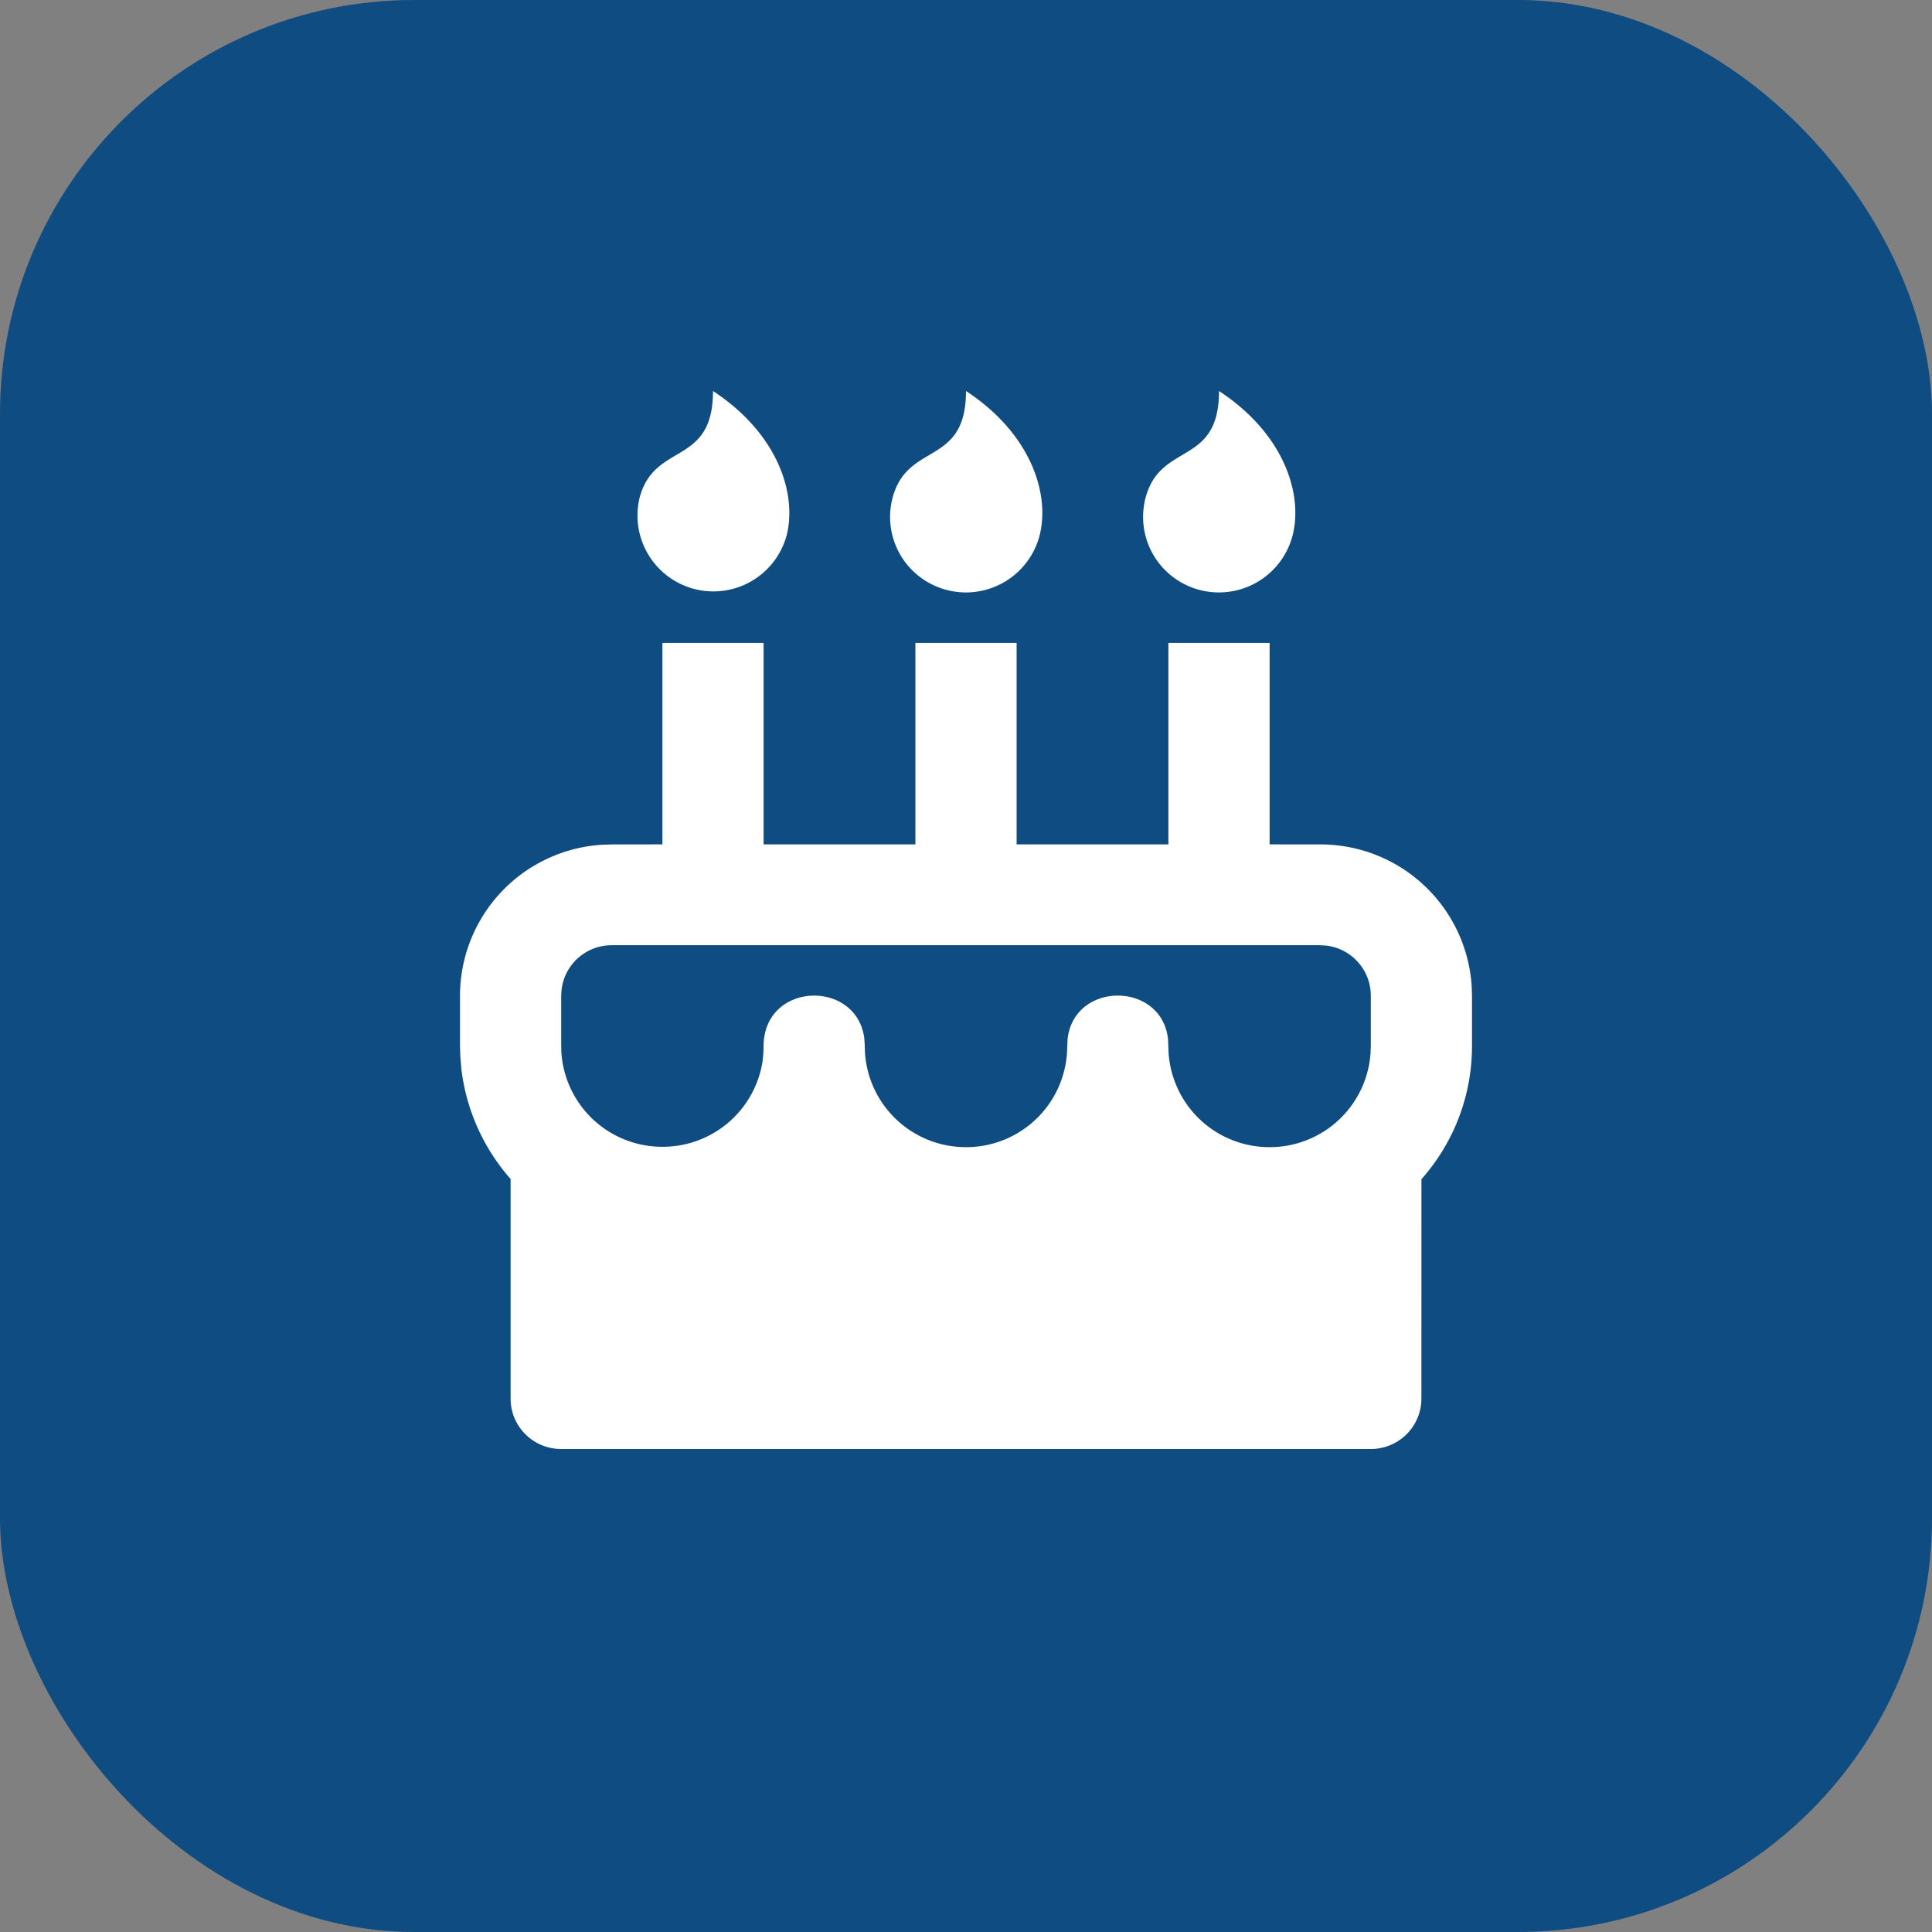
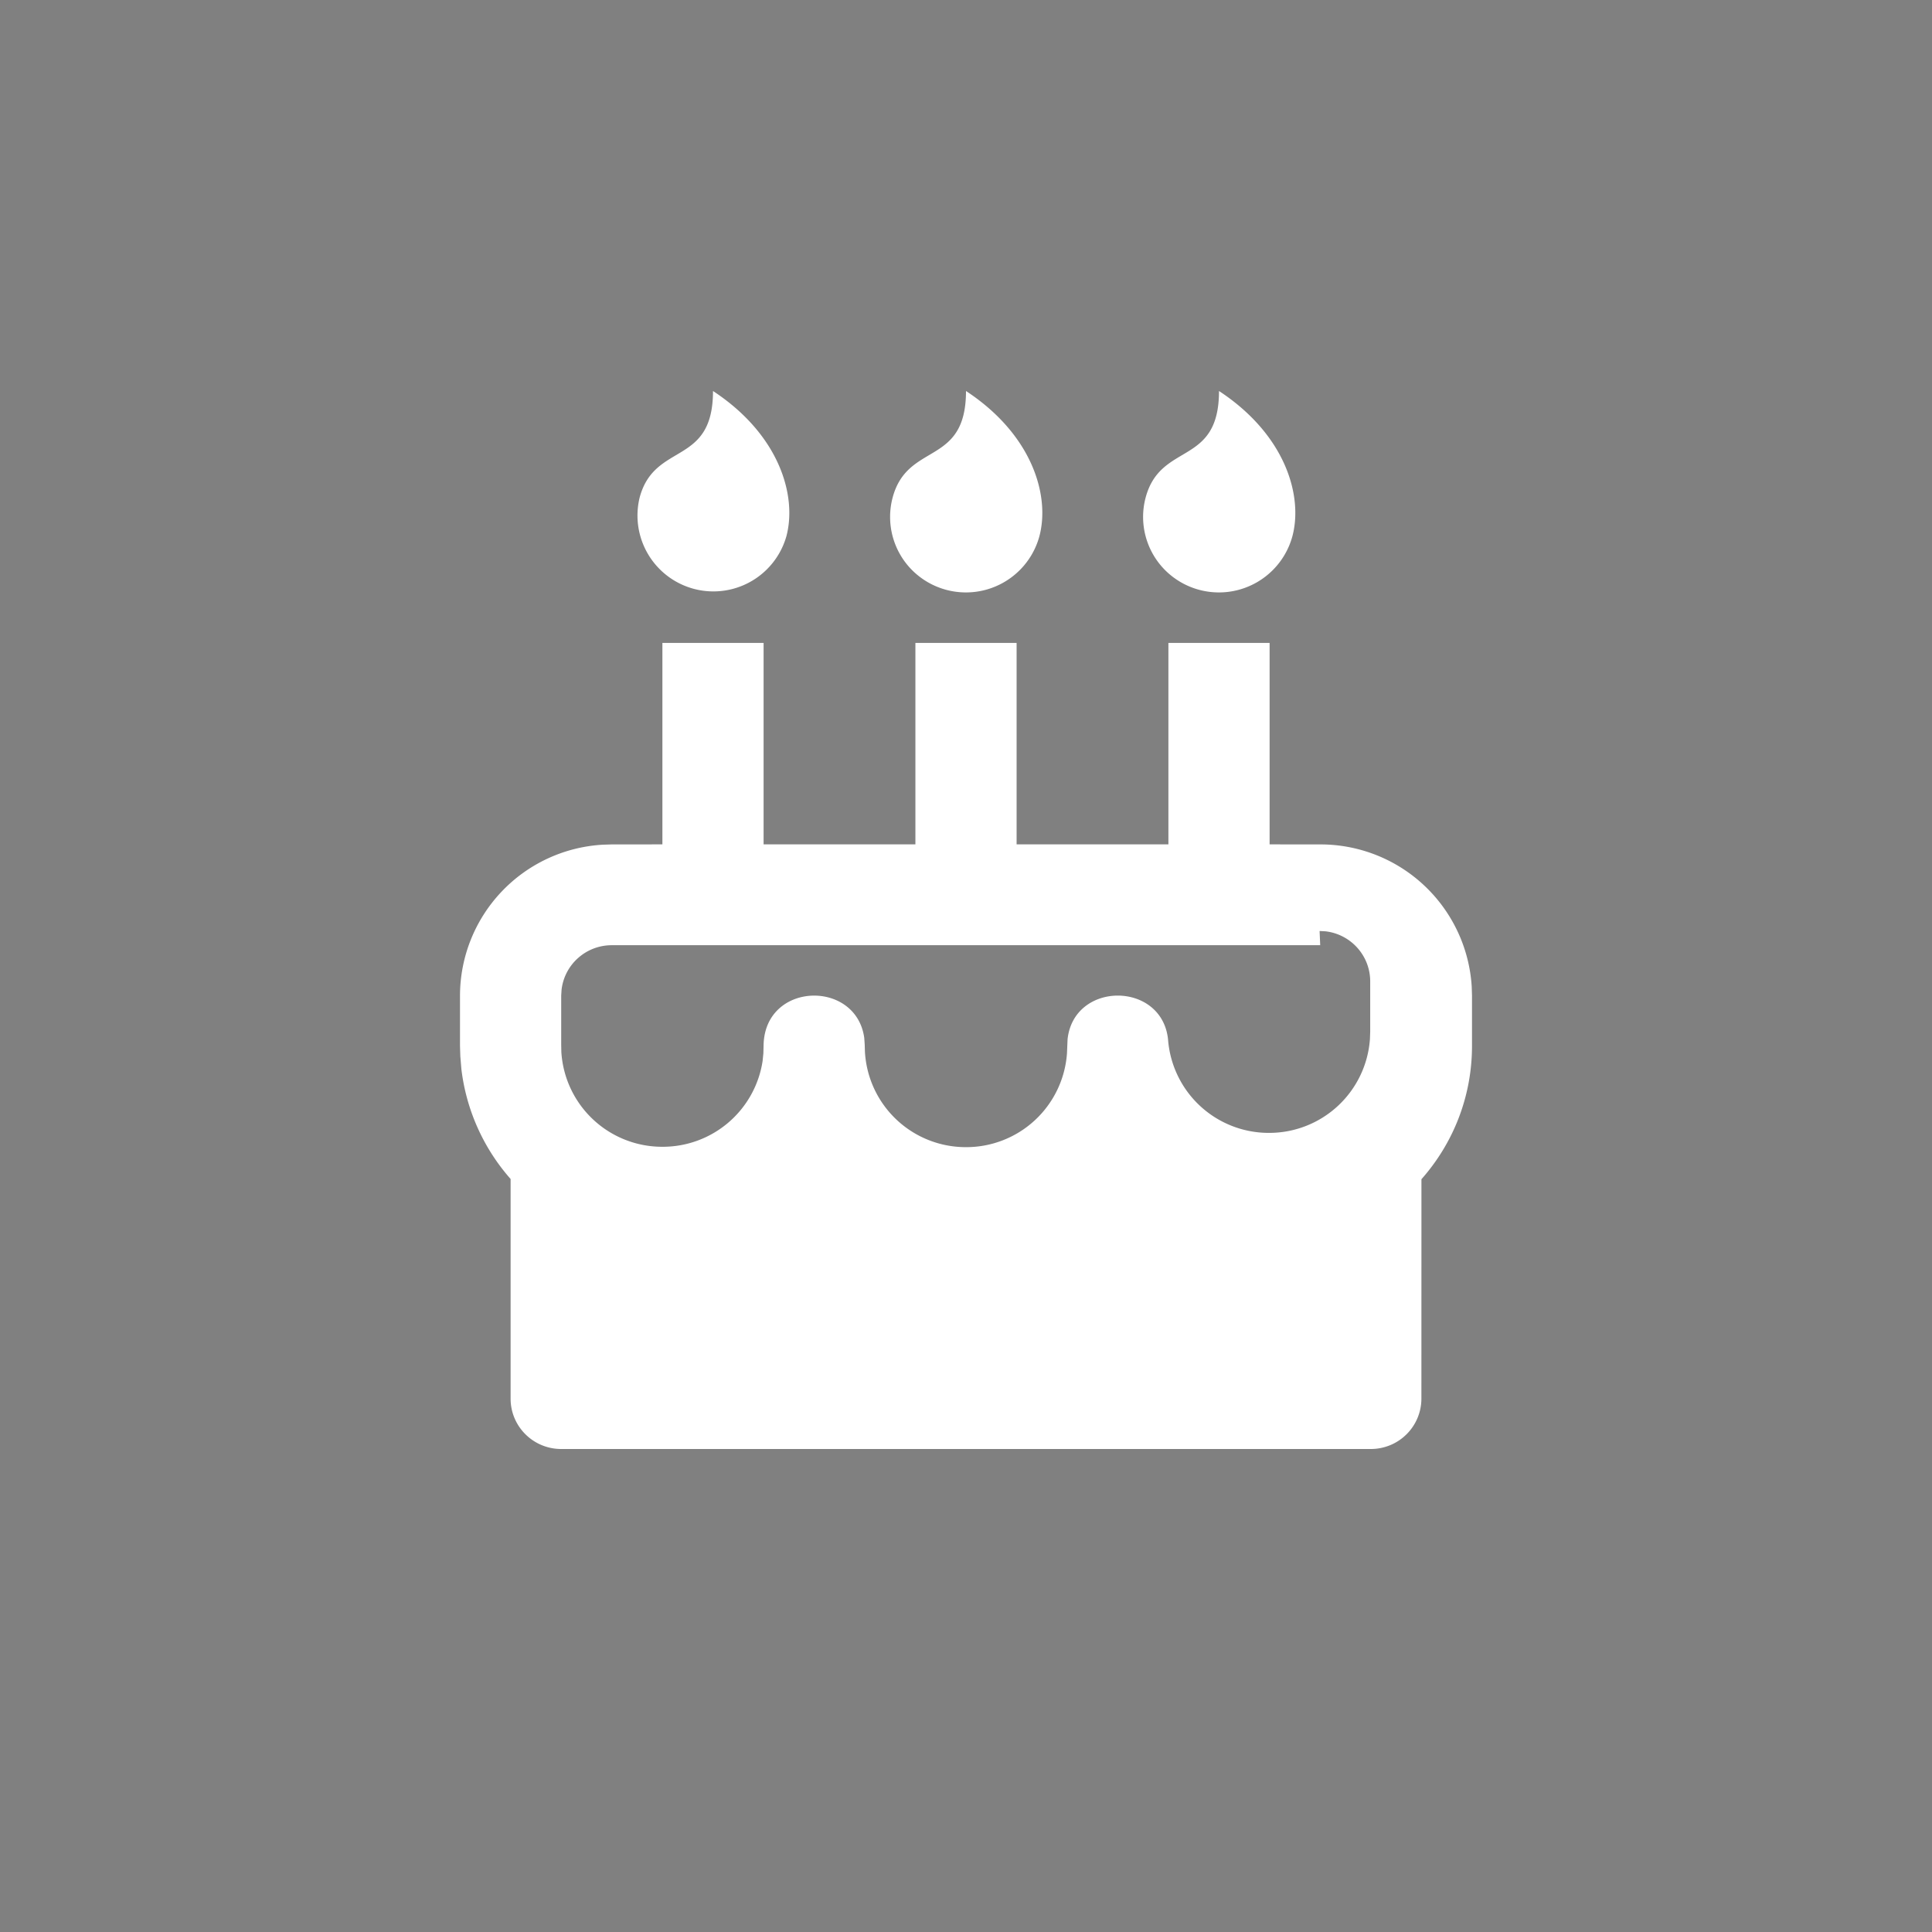
<svg xmlns="http://www.w3.org/2000/svg" width="28" height="28">
  <rect width="100%" height="100%" fill="#808080" stroke="none" />
  <g>
-     <rect fill="#0F4C81" rx="6" height="28" width="28" />
    <svg viewBox="0 0 1024 1024" width="16" height="16" x="6" y="5">
-       <path d="M324.267 276.309v186.88h140.8v-186.88h93.867v186.88h140.8v-186.88h93.867v186.88l46.933 0.043a140.544 140.544 0 0 1 140.544 131.968l0.256 8.235v46.72c0 47.36-17.707 90.667-46.891 123.605l-0.043 203.52c0 12.373-4.949 24.277-13.739 33.024-8.789 8.789-20.736 13.696-33.195 13.696H136.533c-25.941 0-46.933-20.907-46.933-46.72V773.546a187.648 187.648 0 0 1-45.653-101.973l-0.981-11.819L42.667 650.154v-46.72a140.459 140.459 0 0 1 132.523-139.947l8.277-0.256 46.933-0.043v-186.88h93.867z m516.266 280.405H183.467c-23.808 0-43.819 17.707-46.592 41.259l-0.341 5.461v45.355l0.128 6.869A93.696 93.696 0 0 0 230.4 743.68a93.696 93.696 0 0 0 92.928-79.445l0.725-7.168 0.213-8.235c1.707-58.325 85.76-60.416 93.355-6.229l0.427 6.229 0.213 6.869a93.696 93.696 0 0 0 93.013 88.32 93.696 93.696 0 0 0 94.379-86.869l0.555-13.184c5.803-54.016 87.381-54.016 93.184 0l0.555 13.227a93.696 93.696 0 0 0 93.653 86.827 93.696 93.696 0 0 0 93.611-86.869l0.256-6.955v-46.72c0-23.68-17.792-43.648-41.429-46.421l-5.504-0.299zM277.333 42.667c61.952 40.704 78.08 97.579 68.011 134.955a70.4 70.4 0 0 1-136.021-36.267C223.36 89.472 277.333 112.768 277.333 42.667zM512 42.667c61.952 40.704 78.08 97.579 68.011 134.955a70.613 70.613 0 0 1-117.76 31.445 69.888 69.888 0 0 1-18.261-67.712C458.027 89.472 512 112.768 512 42.667z m234.667 0c61.952 40.704 78.08 97.579 68.011 134.955a70.613 70.613 0 0 1-117.76 31.445 69.888 69.888 0 0 1-18.261-67.712C692.693 89.472 746.667 112.768 746.667 42.667z" fill="#fff" />
+       <path d="M324.267 276.309v186.88h140.8v-186.88h93.867v186.88h140.8v-186.88h93.867v186.88l46.933 0.043a140.544 140.544 0 0 1 140.544 131.968l0.256 8.235v46.72c0 47.36-17.707 90.667-46.891 123.605l-0.043 203.52c0 12.373-4.949 24.277-13.739 33.024-8.789 8.789-20.736 13.696-33.195 13.696H136.533c-25.941 0-46.933-20.907-46.933-46.72V773.546a187.648 187.648 0 0 1-45.653-101.973l-0.981-11.819L42.667 650.154v-46.72a140.459 140.459 0 0 1 132.523-139.947l8.277-0.256 46.933-0.043v-186.88h93.867z m516.266 280.405H183.467c-23.808 0-43.819 17.707-46.592 41.259l-0.341 5.461v45.355l0.128 6.869A93.696 93.696 0 0 0 230.4 743.68a93.696 93.696 0 0 0 92.928-79.445l0.725-7.168 0.213-8.235c1.707-58.325 85.76-60.416 93.355-6.229l0.427 6.229 0.213 6.869a93.696 93.696 0 0 0 93.013 88.32 93.696 93.696 0 0 0 94.379-86.869l0.555-13.184c5.803-54.016 87.381-54.016 93.184 0a93.696 93.696 0 0 0 93.653 86.827 93.696 93.696 0 0 0 93.611-86.869l0.256-6.955v-46.72c0-23.68-17.792-43.648-41.429-46.421l-5.504-0.299zM277.333 42.667c61.952 40.704 78.08 97.579 68.011 134.955a70.4 70.4 0 0 1-136.021-36.267C223.36 89.472 277.333 112.768 277.333 42.667zM512 42.667c61.952 40.704 78.08 97.579 68.011 134.955a70.613 70.613 0 0 1-117.76 31.445 69.888 69.888 0 0 1-18.261-67.712C458.027 89.472 512 112.768 512 42.667z m234.667 0c61.952 40.704 78.08 97.579 68.011 134.955a70.613 70.613 0 0 1-117.76 31.445 69.888 69.888 0 0 1-18.261-67.712C692.693 89.472 746.667 112.768 746.667 42.667z" fill="#fff" />
    </svg>
  </g>
</svg>